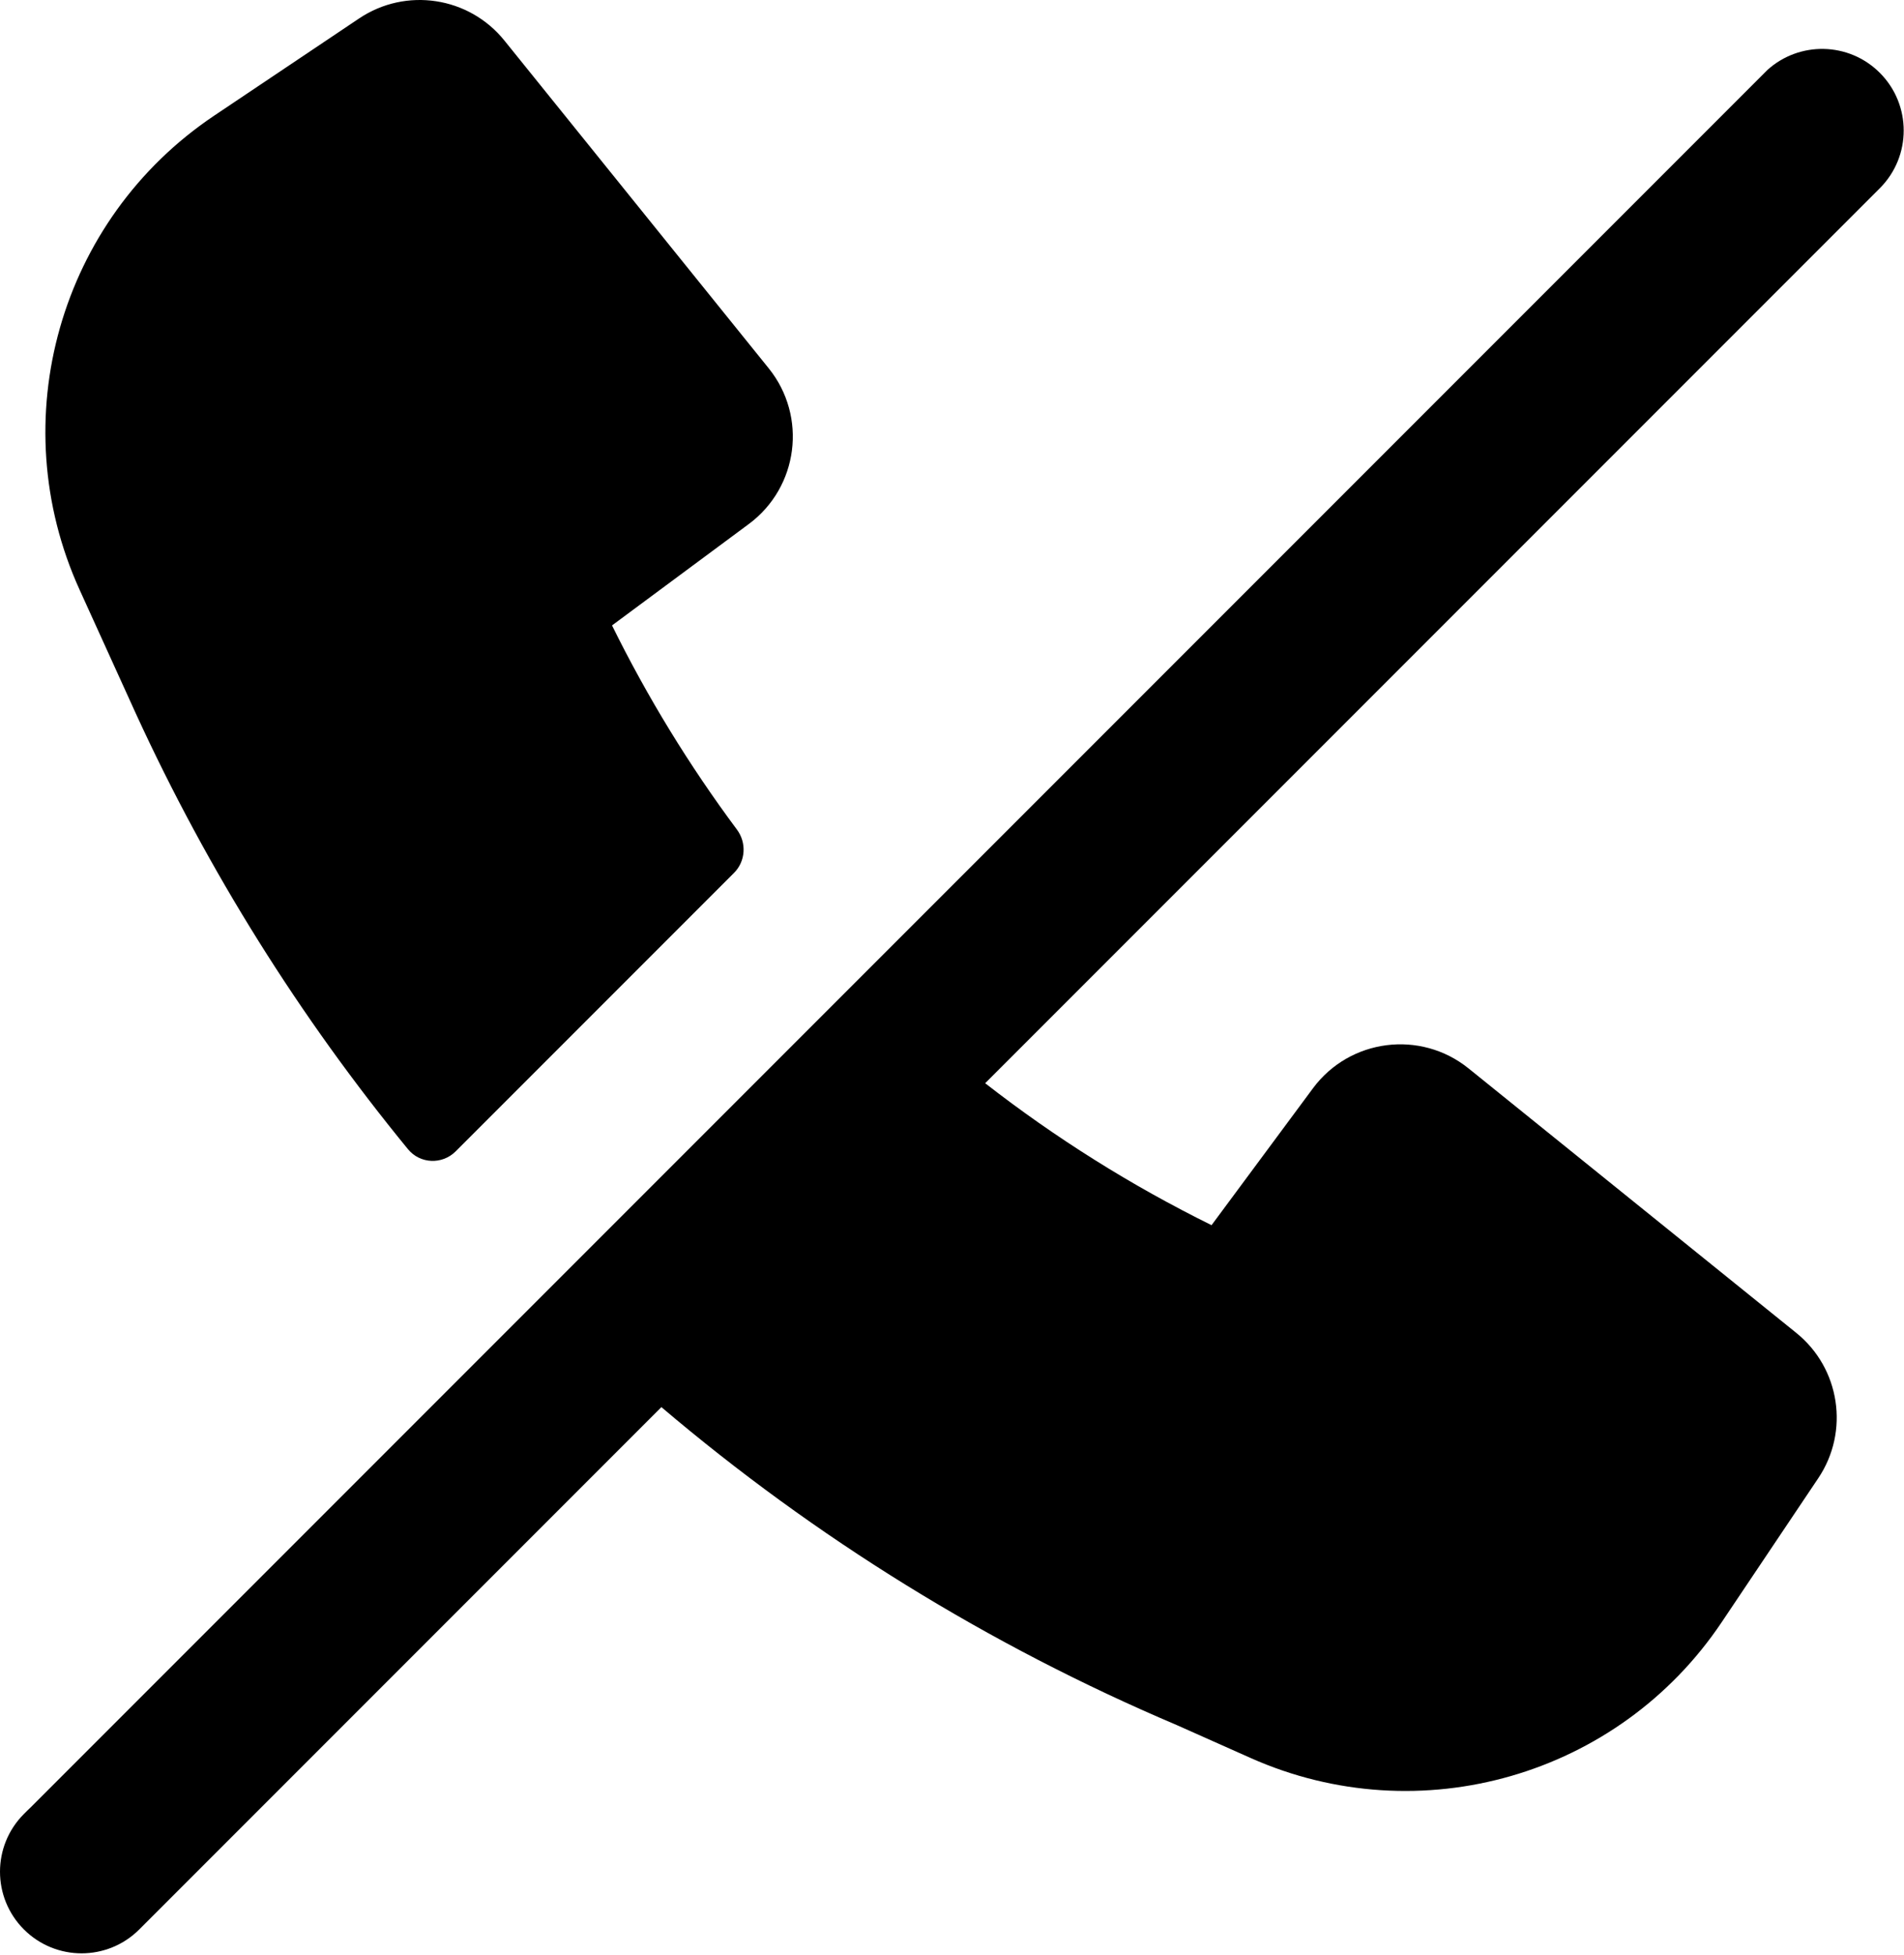
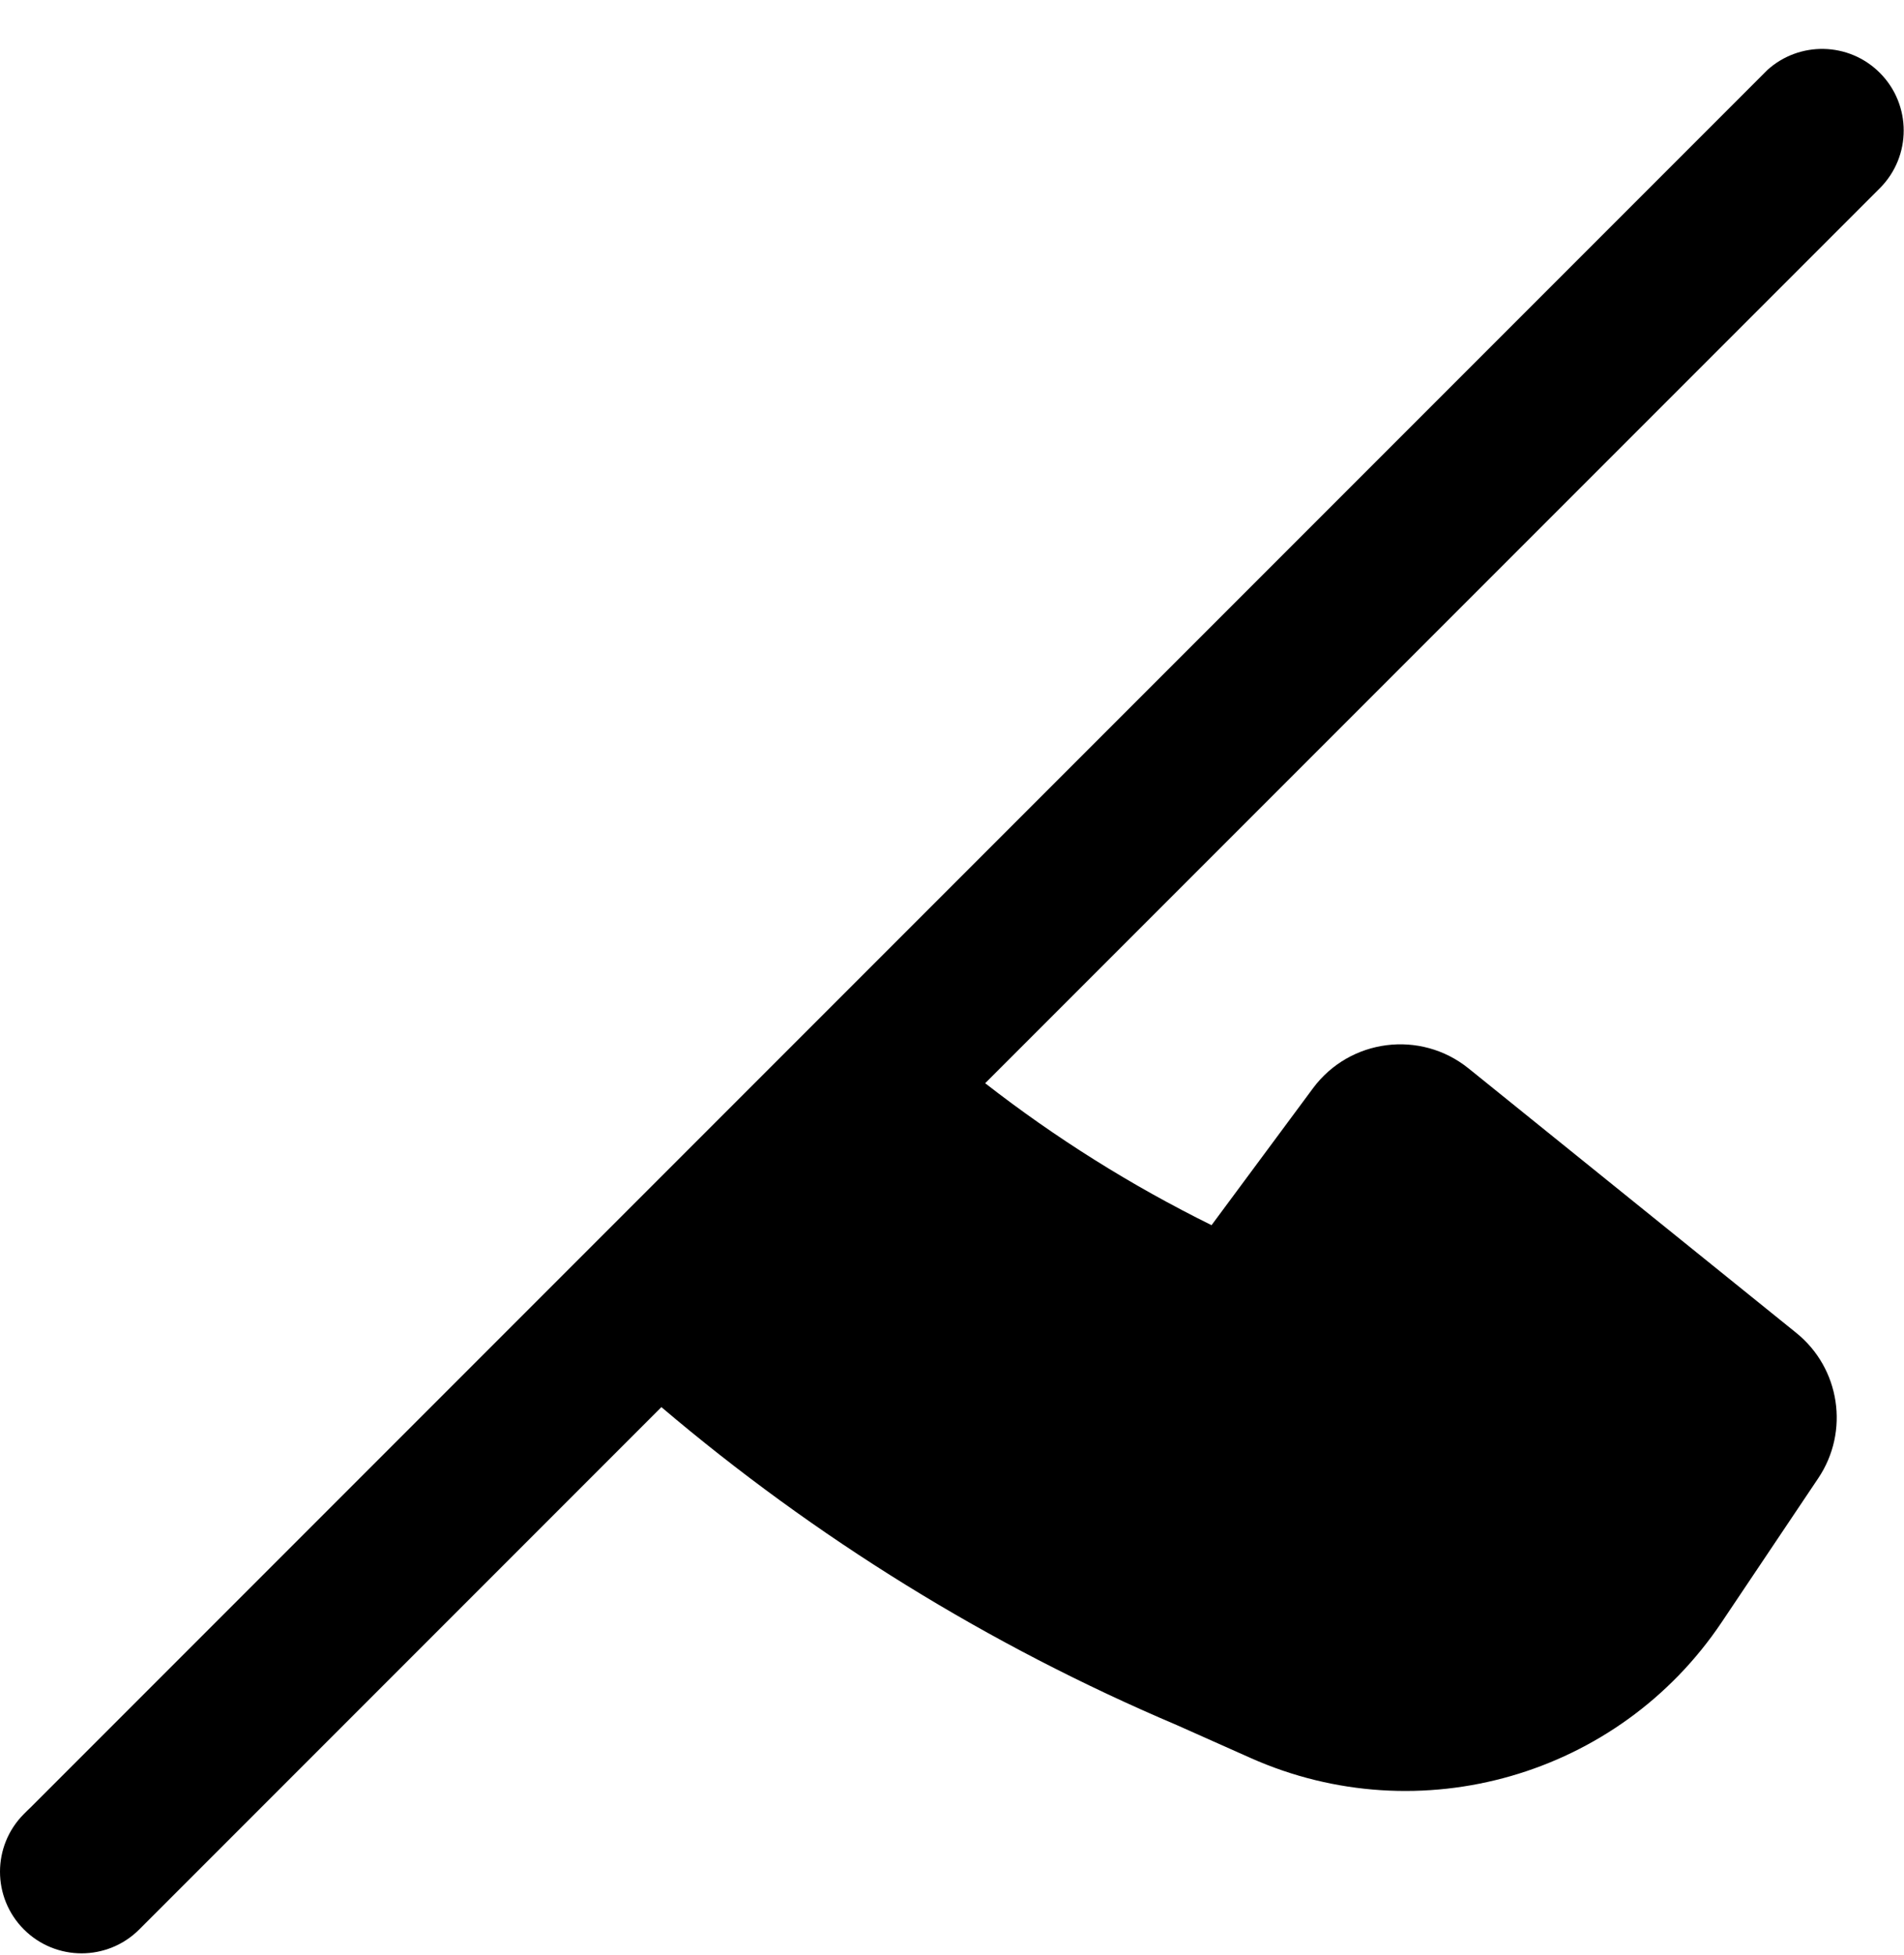
<svg xmlns="http://www.w3.org/2000/svg" viewBox="1868 2364.5 264 271" width="264" height="271">
-   <path fill="url(#tSvgGradient13c3087a334)" stroke="none" fill-opacity="1" stroke-width="1" stroke-opacity="1" color="rgb(51, 51, 51)" font-size-adjust="none" id="tSvg11b300ce080" title="Path 3" d="M 1969.775 2485.488 C 1971.39 2483.874 1971.543 2481.312 1970.179 2479.481 C 1963.592 2470.636 1957.786 2461.171 1952.86 2451.186 C 1959.182 2446.502 1965.503 2441.817 1971.824 2437.133 C 1978.712 2432.028 1979.966 2422.216 1974.582 2415.544 C 1962.365 2400.4 1950.149 2385.257 1937.932 2370.113 C 1933.025 2364.031 1924.284 2362.704 1917.793 2367.056 C 1911.091 2371.55 1904.39 2376.043 1897.689 2380.536 C 1876.235 2394.921 1868.341 2422.718 1879.031 2446.232 C 1881.636 2451.962 1884.241 2457.691 1886.845 2463.421 C 1886.849 2463.43 1886.853 2463.438 1886.857 2463.447 C 1896.865 2485.244 1909.574 2505.495 1924.568 2523.783 C 1926.244 2525.828 1929.313 2525.95 1931.183 2524.081C 1944.047 2511.217 1956.911 2498.352 1969.775 2485.488Z" />
  <path fill="url(#tSvgGradient1238e8e7620)" stroke="none" fill-opacity="1" stroke-width="1" stroke-opacity="1" color="rgb(51, 51, 51)" font-size-adjust="none" id="tSvg16451074d0d" title="Path 4" d="M 2113.06 2374.2 C 2032.783 2454.477 1952.506 2534.755 1872.228 2615.032 C 1872.093 2615.167 1871.955 2615.298 1871.815 2615.425 C 1871.648 2615.592 1871.481 2615.76 1871.313 2615.927 C 1866.896 2620.344 1866.896 2627.507 1871.313 2631.925 C 1875.731 2636.343 1882.894 2636.343 1887.312 2631.925 C 1911.443 2607.794 1935.574 2583.662 1959.705 2559.531 C 1980.973 2577.589 2005.014 2592.504 2031.144 2603.592 C 2034.561 2605.114 2037.977 2606.637 2041.394 2608.159 C 2064.846 2618.608 2092.414 2610.67 2106.718 2589.349 C 2111.183 2582.694 2115.649 2576.038 2120.114 2569.383 C 2124.469 2562.892 2123.143 2554.149 2117.059 2549.24 C 2101.916 2537.024 2086.773 2524.807 2071.63 2512.591 C 2064.958 2507.208 2055.146 2508.462 2050.041 2515.35 C 2045.357 2521.671 2040.672 2527.992 2035.988 2534.313 C 2024.828 2528.809 2014.319 2522.204 2004.598 2514.638 C 2045.947 2473.289 2087.296 2431.94 2128.645 2390.591 C 2133.063 2386.174 2133.063 2379.011 2128.645 2374.593C 2124.363 2370.311 2117.501 2370.18 2113.06 2374.2Z" />
  <defs>
    <linearGradient id="tSvgGradient13c3087a334" x1="1999.979" x2="1999.979" y1="2364.5" y2="2635.238" color="rgb(51, 51, 51)" font-size-adjust="none" gradientUnits="userSpaceOnUse" gradientTransform="">
      <stop offset="0" stop-color="hsl(331.74,98.37%,24.12%)" stop-opacity="1" />
      <stop offset="1" stop-color="hsl(331.776,98.53%,26.67%)" stop-opacity="1" />
    </linearGradient>
    <linearGradient id="tSvgGradient1238e8e7620" x1="1999.979" x2="1999.979" y1="2364.5" y2="2635.238" color="rgb(51, 51, 51)" font-size-adjust="none" gradientUnits="userSpaceOnUse" gradientTransform="">
      <stop offset="0" stop-color="hsl(331.74,98.37%,24.12%)" stop-opacity="1" />
      <stop offset="1" stop-color="hsl(331.74,98.37%,24.12%)" stop-opacity="1" />
    </linearGradient>
  </defs>
</svg>